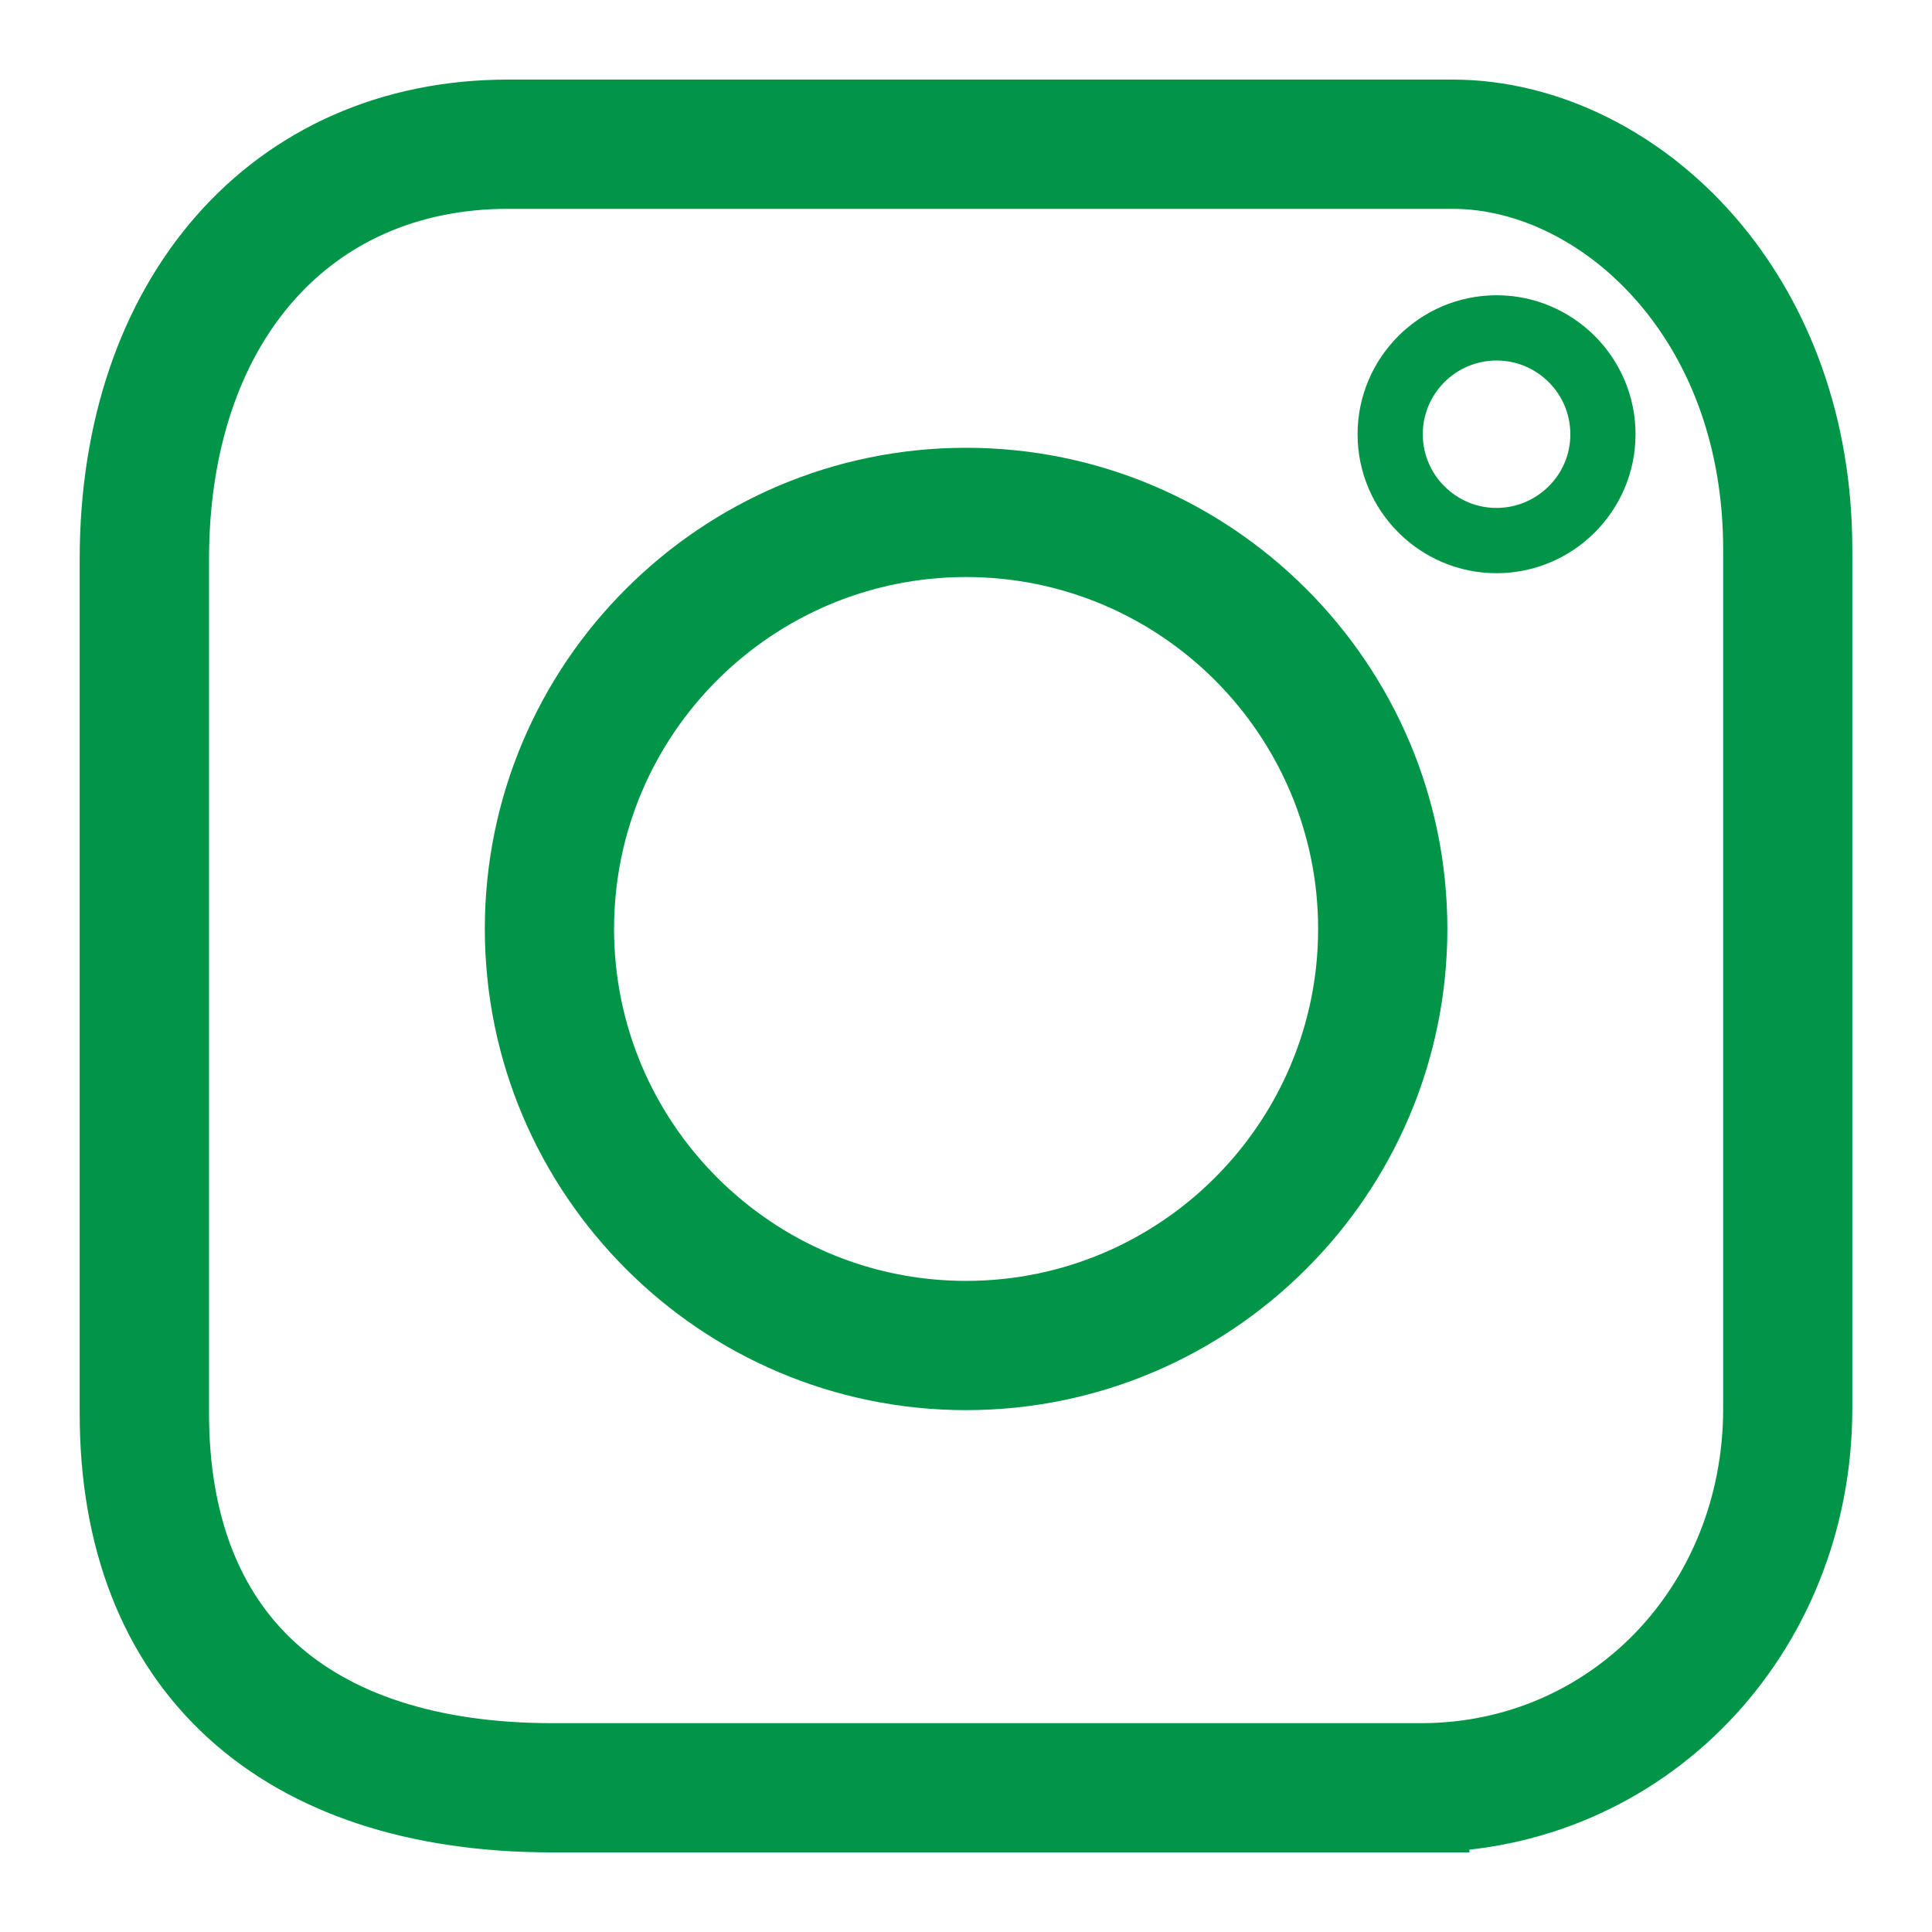
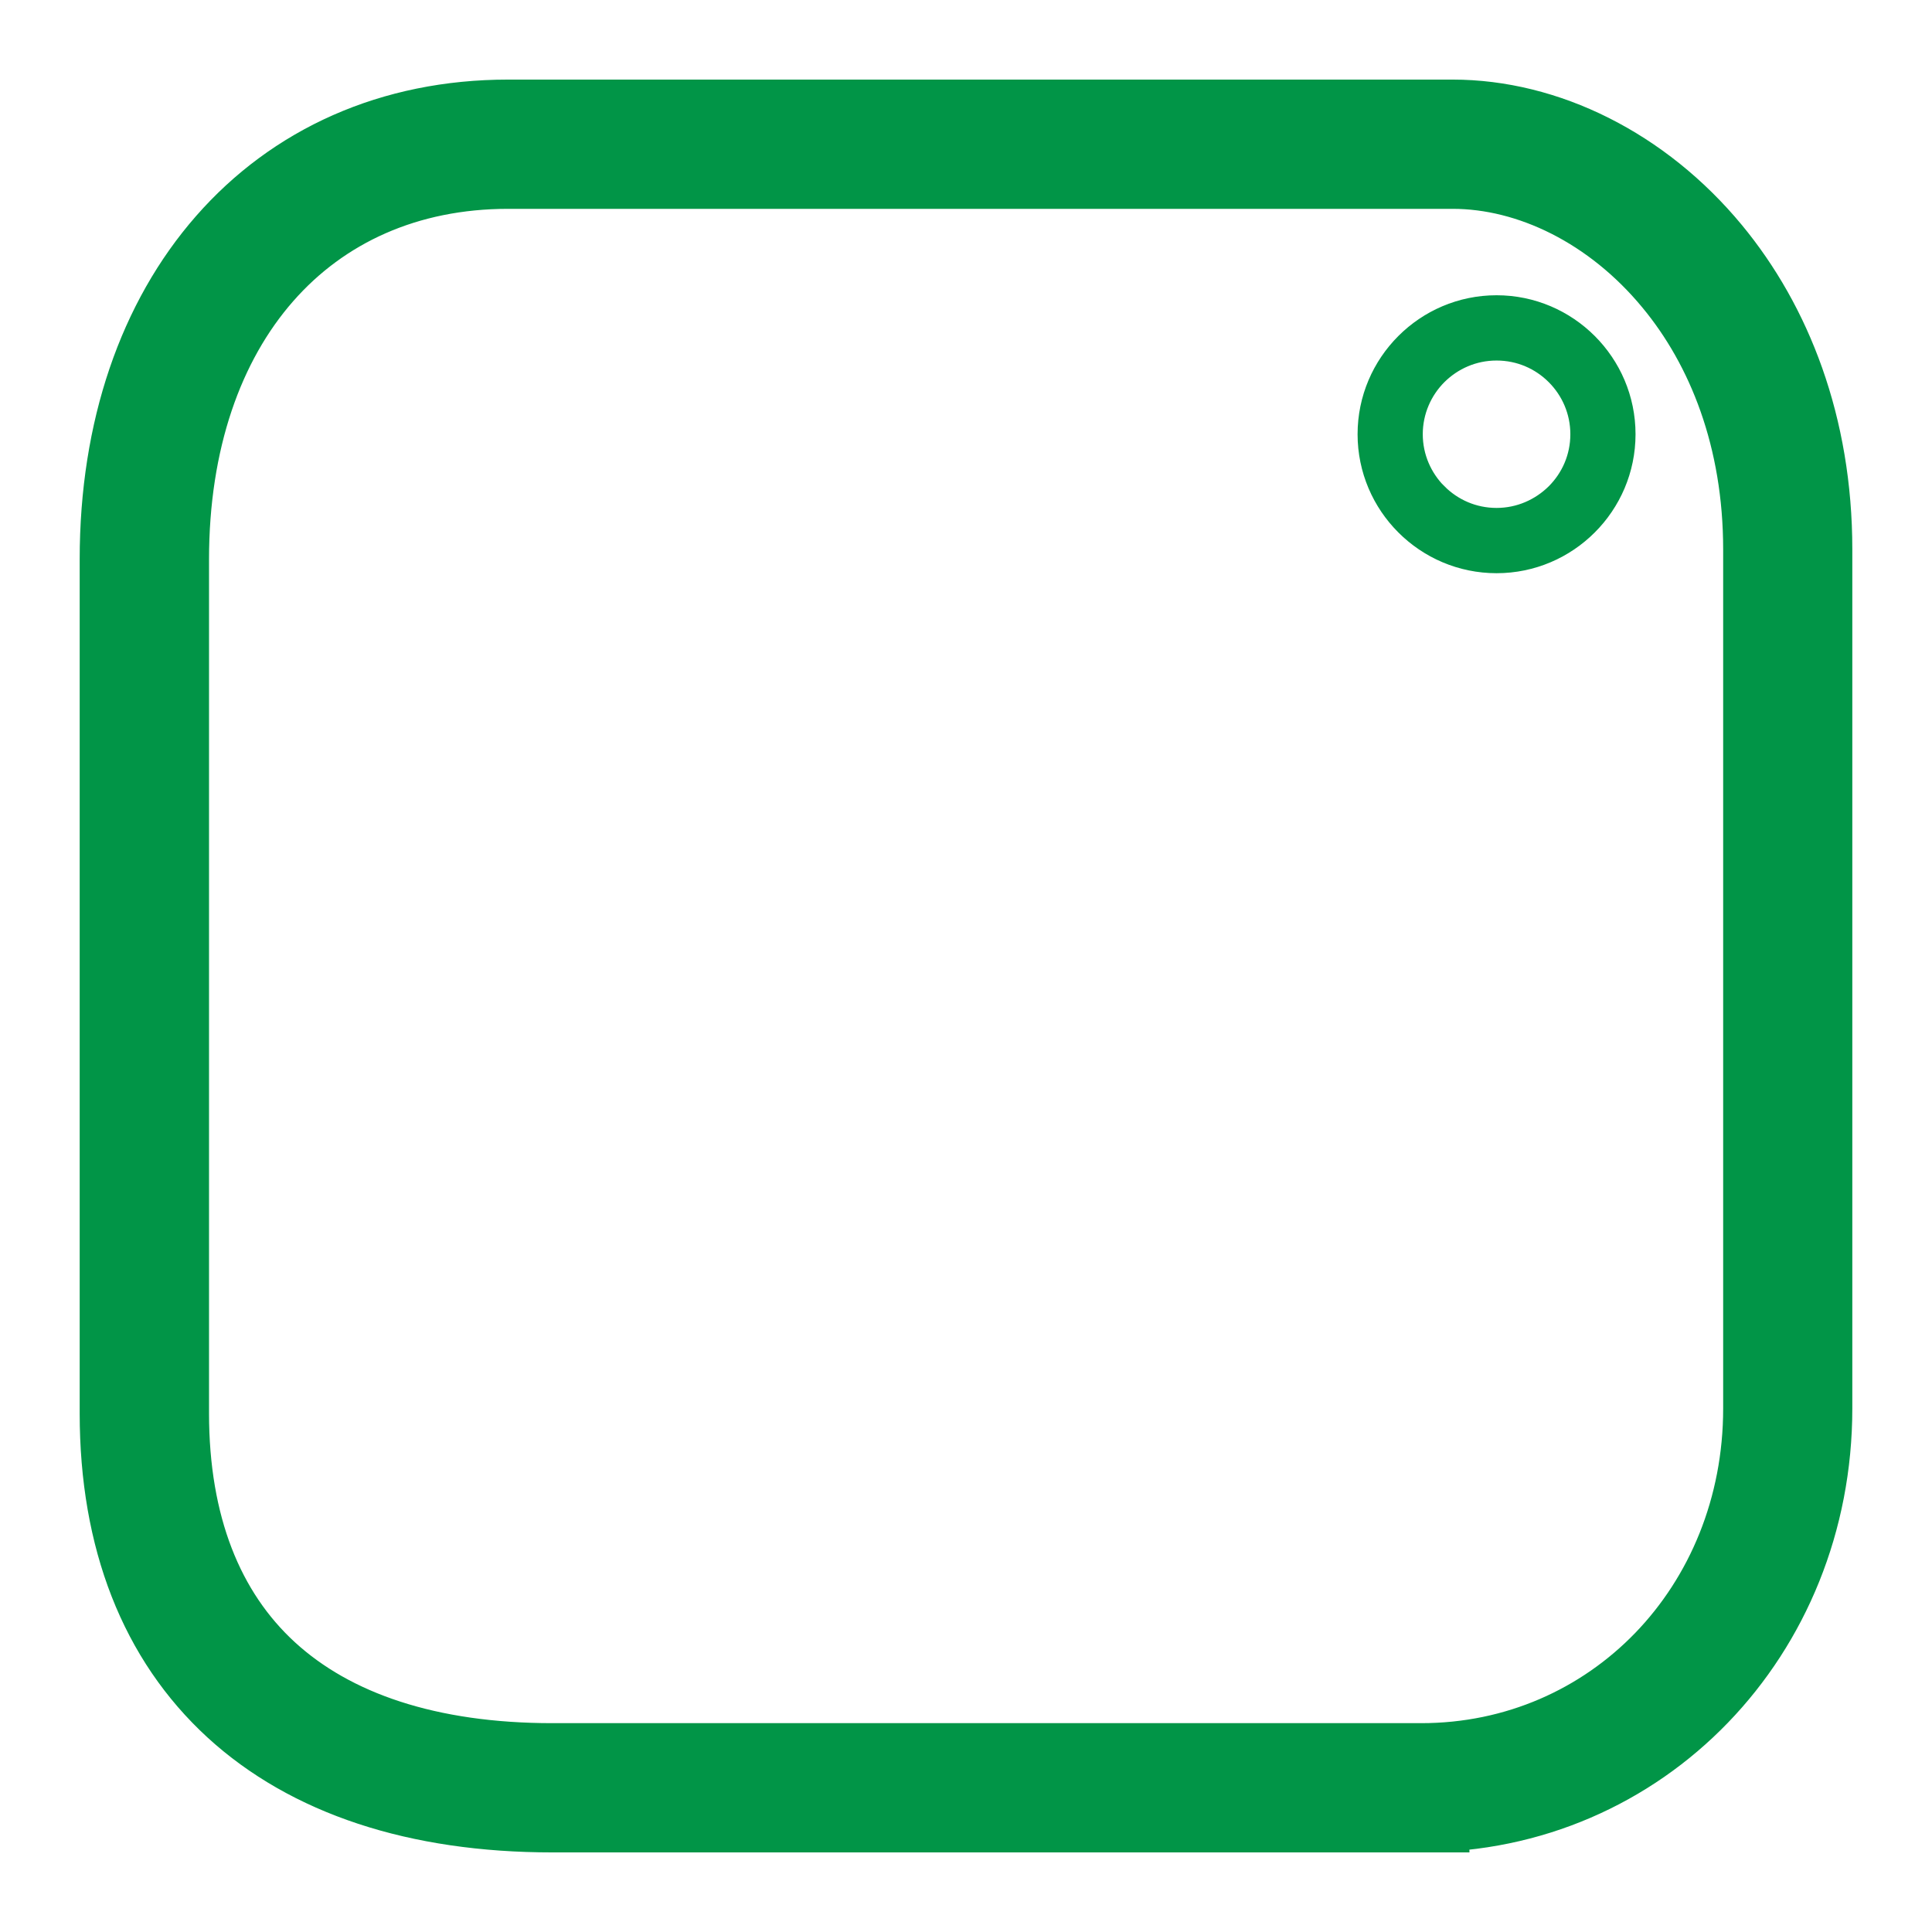
<svg xmlns="http://www.w3.org/2000/svg" id="Layer_1" viewBox="0 0 206.58 206.58">
  <defs>
    <style>.cls-1{stroke-width:6px;}.cls-1,.cls-2{fill:none;stroke:#019547;stroke-miterlimit:10;}.cls-2{stroke-width:10px;}</style>
  </defs>
  <g id="Layer_1-2">
    <path class="cls-2" d="m151.96,193.07H59.07c-14.35,0-25.71-3.83-33.51-10.98-7.85-7.2-12.04-17.68-12.04-30.97V59.81c0-13.75,4.08-25.28,11.2-33.41,7.18-8.2,17.4-12.89,29.61-12.89h100.99c9.71,0,19.79,4.92,27.08,13.74,6.39,7.73,10.66,18.47,10.66,31.5v91.84c0,11.88-4.51,22.49-11.89,30.13-7.4,7.67-17.69,12.34-29.22,12.34h.01Zm-92.89-3.82h92.89c10.46,0,19.77-4.24,26.47-11.16,6.72-6.95,10.82-16.63,10.82-27.49V58.76c0-12.08-3.92-21.99-9.79-29.07-6.56-7.94-15.55-12.36-24.14-12.36H54.33c-11.06,0-20.29,4.22-26.74,11.58-6.52,7.43-10.24,18.09-10.24,30.9v91.31c0,12.17,3.76,21.7,10.8,28.16,7.09,6.5,17.56,9.97,30.92,9.97h0Z" />
-     <path class="cls-2" d="m103.3,145.78c-12.81,0-24.43-5.21-32.83-13.63-8.42-8.42-13.63-20.03-13.63-32.83s5.21-24.42,13.63-32.82c8.42-8.42,20.02-13.62,32.83-13.62s24.42,5.21,32.83,13.62c8.42,8.42,13.63,20.02,13.63,32.82s-5.21,24.43-13.63,32.83c-8.42,8.42-20.03,13.63-32.84,13.63h.01Zm-30.14-16.32c7.72,7.72,18.39,12.5,30.14,12.5s22.42-4.78,30.14-12.5c7.72-7.72,12.5-18.39,12.5-30.13s-4.78-22.41-12.49-30.13c-7.72-7.72-18.39-12.5-30.15-12.5s-22.43,4.78-30.15,12.49c-7.71,7.71-12.49,18.36-12.49,30.13s4.78,22.42,12.5,30.14h0Z" />
    <path class="cls-1" d="m160.02,58.29c-3.27,0-6.23-1.33-8.38-3.48-2.15-2.15-3.48-5.11-3.48-8.38s1.33-6.23,3.48-8.38c2.15-2.15,5.11-3.48,8.38-3.48s6.23,1.33,8.38,3.48c2.15,2.15,3.48,5.11,3.48,8.38s-1.33,6.23-3.48,8.38c-2.15,2.15-5.11,3.48-8.38,3.48h0Zm-7.69-4.17c1.98,1.98,4.69,3.19,7.69,3.19s5.72-1.23,7.7-3.19c1.98-1.98,3.19-4.69,3.19-7.69s-1.22-5.72-3.19-7.69c-1.98-1.98-4.69-3.19-7.7-3.19s-5.72,1.22-7.7,3.19c-1.96,1.96-3.19,4.69-3.19,7.69s1.23,5.72,3.19,7.69h.01Z" />
  </g>
</svg>